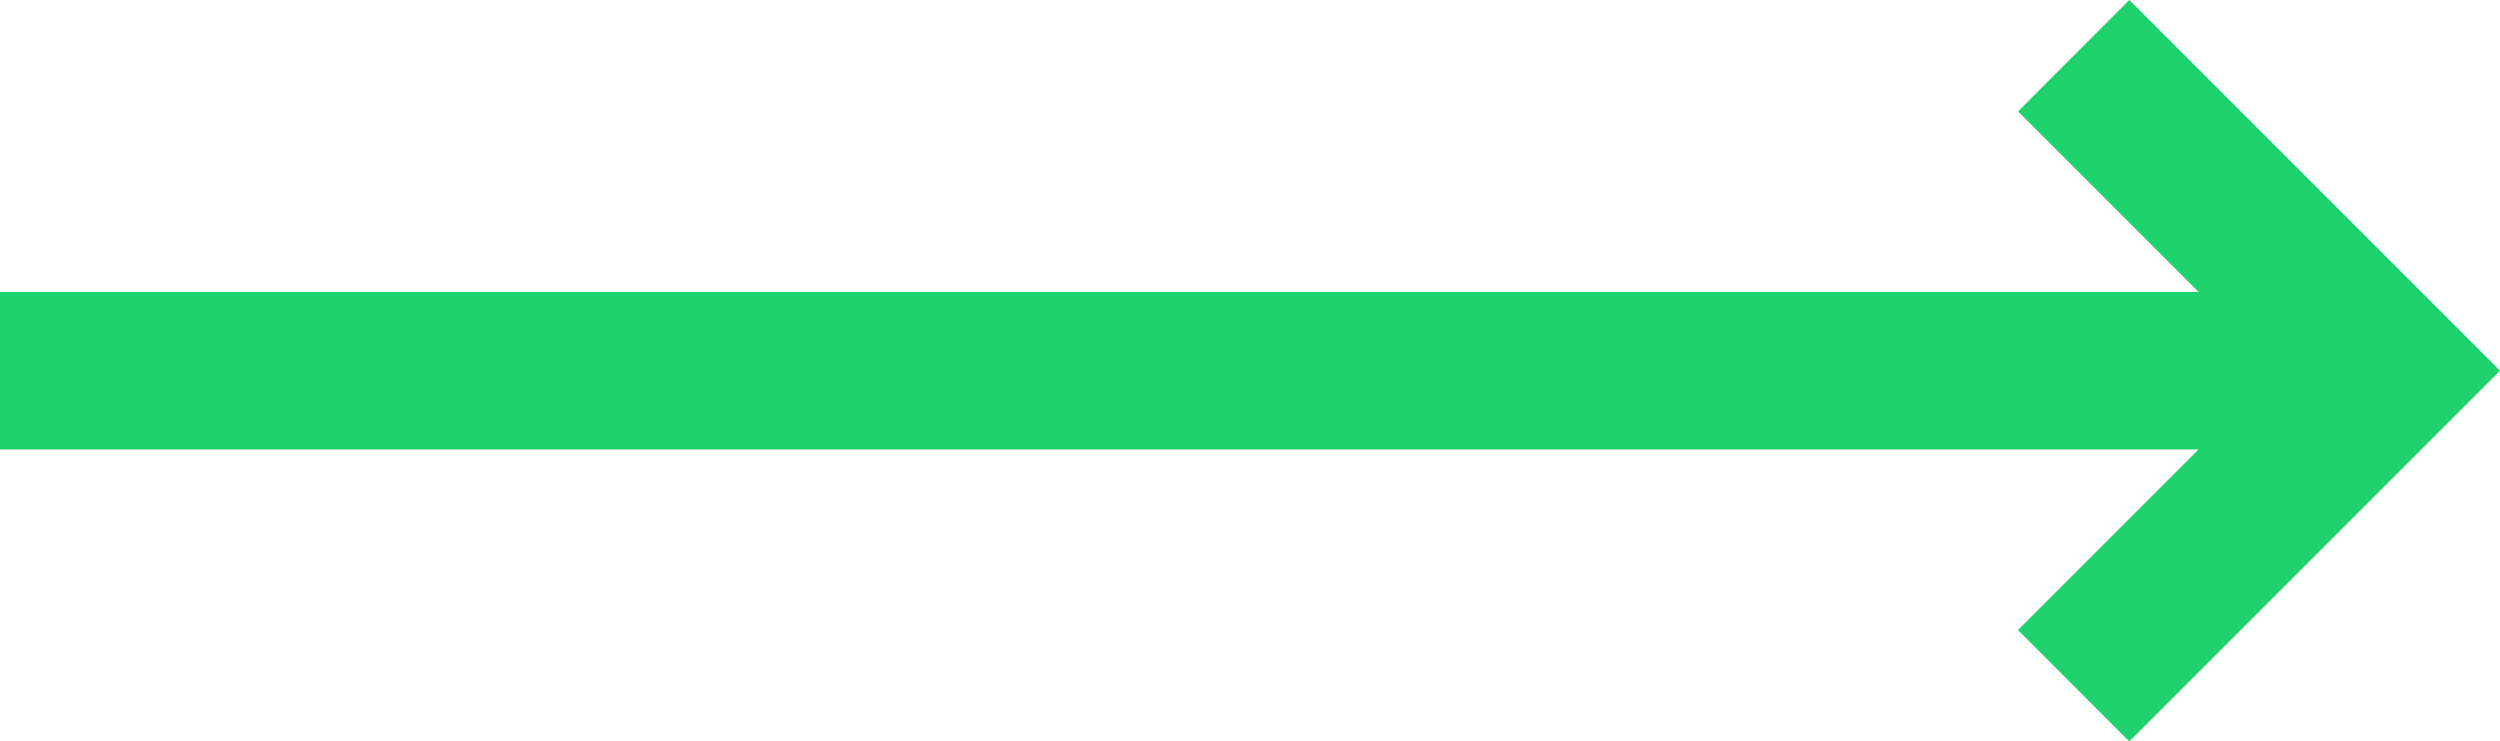
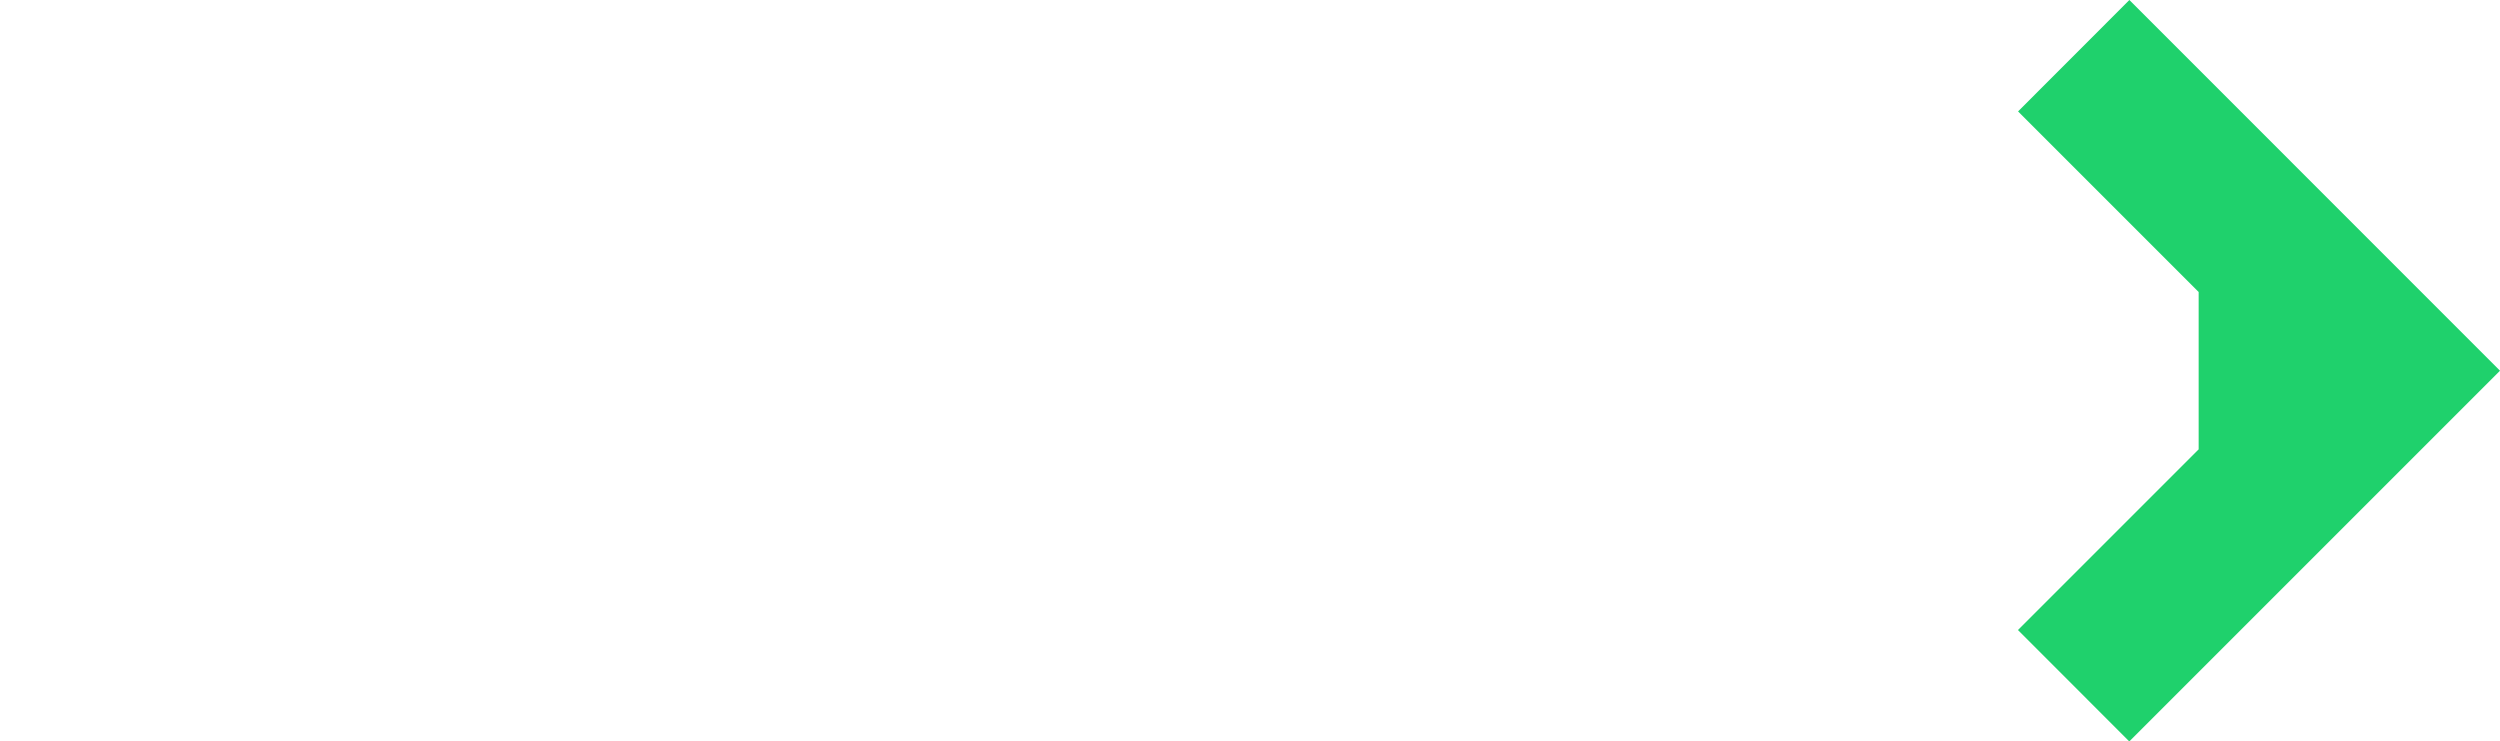
<svg xmlns="http://www.w3.org/2000/svg" viewBox="1657 2540.5 24.324 7.213">
  <defs>
    <style>
      .cls-1 {
        fill: #1fd16c;
      }
    </style>
  </defs>
-   <path id="right-arrow_4_" data-name="right-arrow (4)" class="cls-1" d="M20.718,167.5l-1.083,1.084,1.757,1.757H0v1.532H21.391l-1.757,1.757,1.083,1.084,3.607-3.607Z" transform="translate(1657 2373)" />
+   <path id="right-arrow_4_" data-name="right-arrow (4)" class="cls-1" d="M20.718,167.5l-1.083,1.084,1.757,1.757v1.532H21.391l-1.757,1.757,1.083,1.084,3.607-3.607Z" transform="translate(1657 2373)" />
</svg>